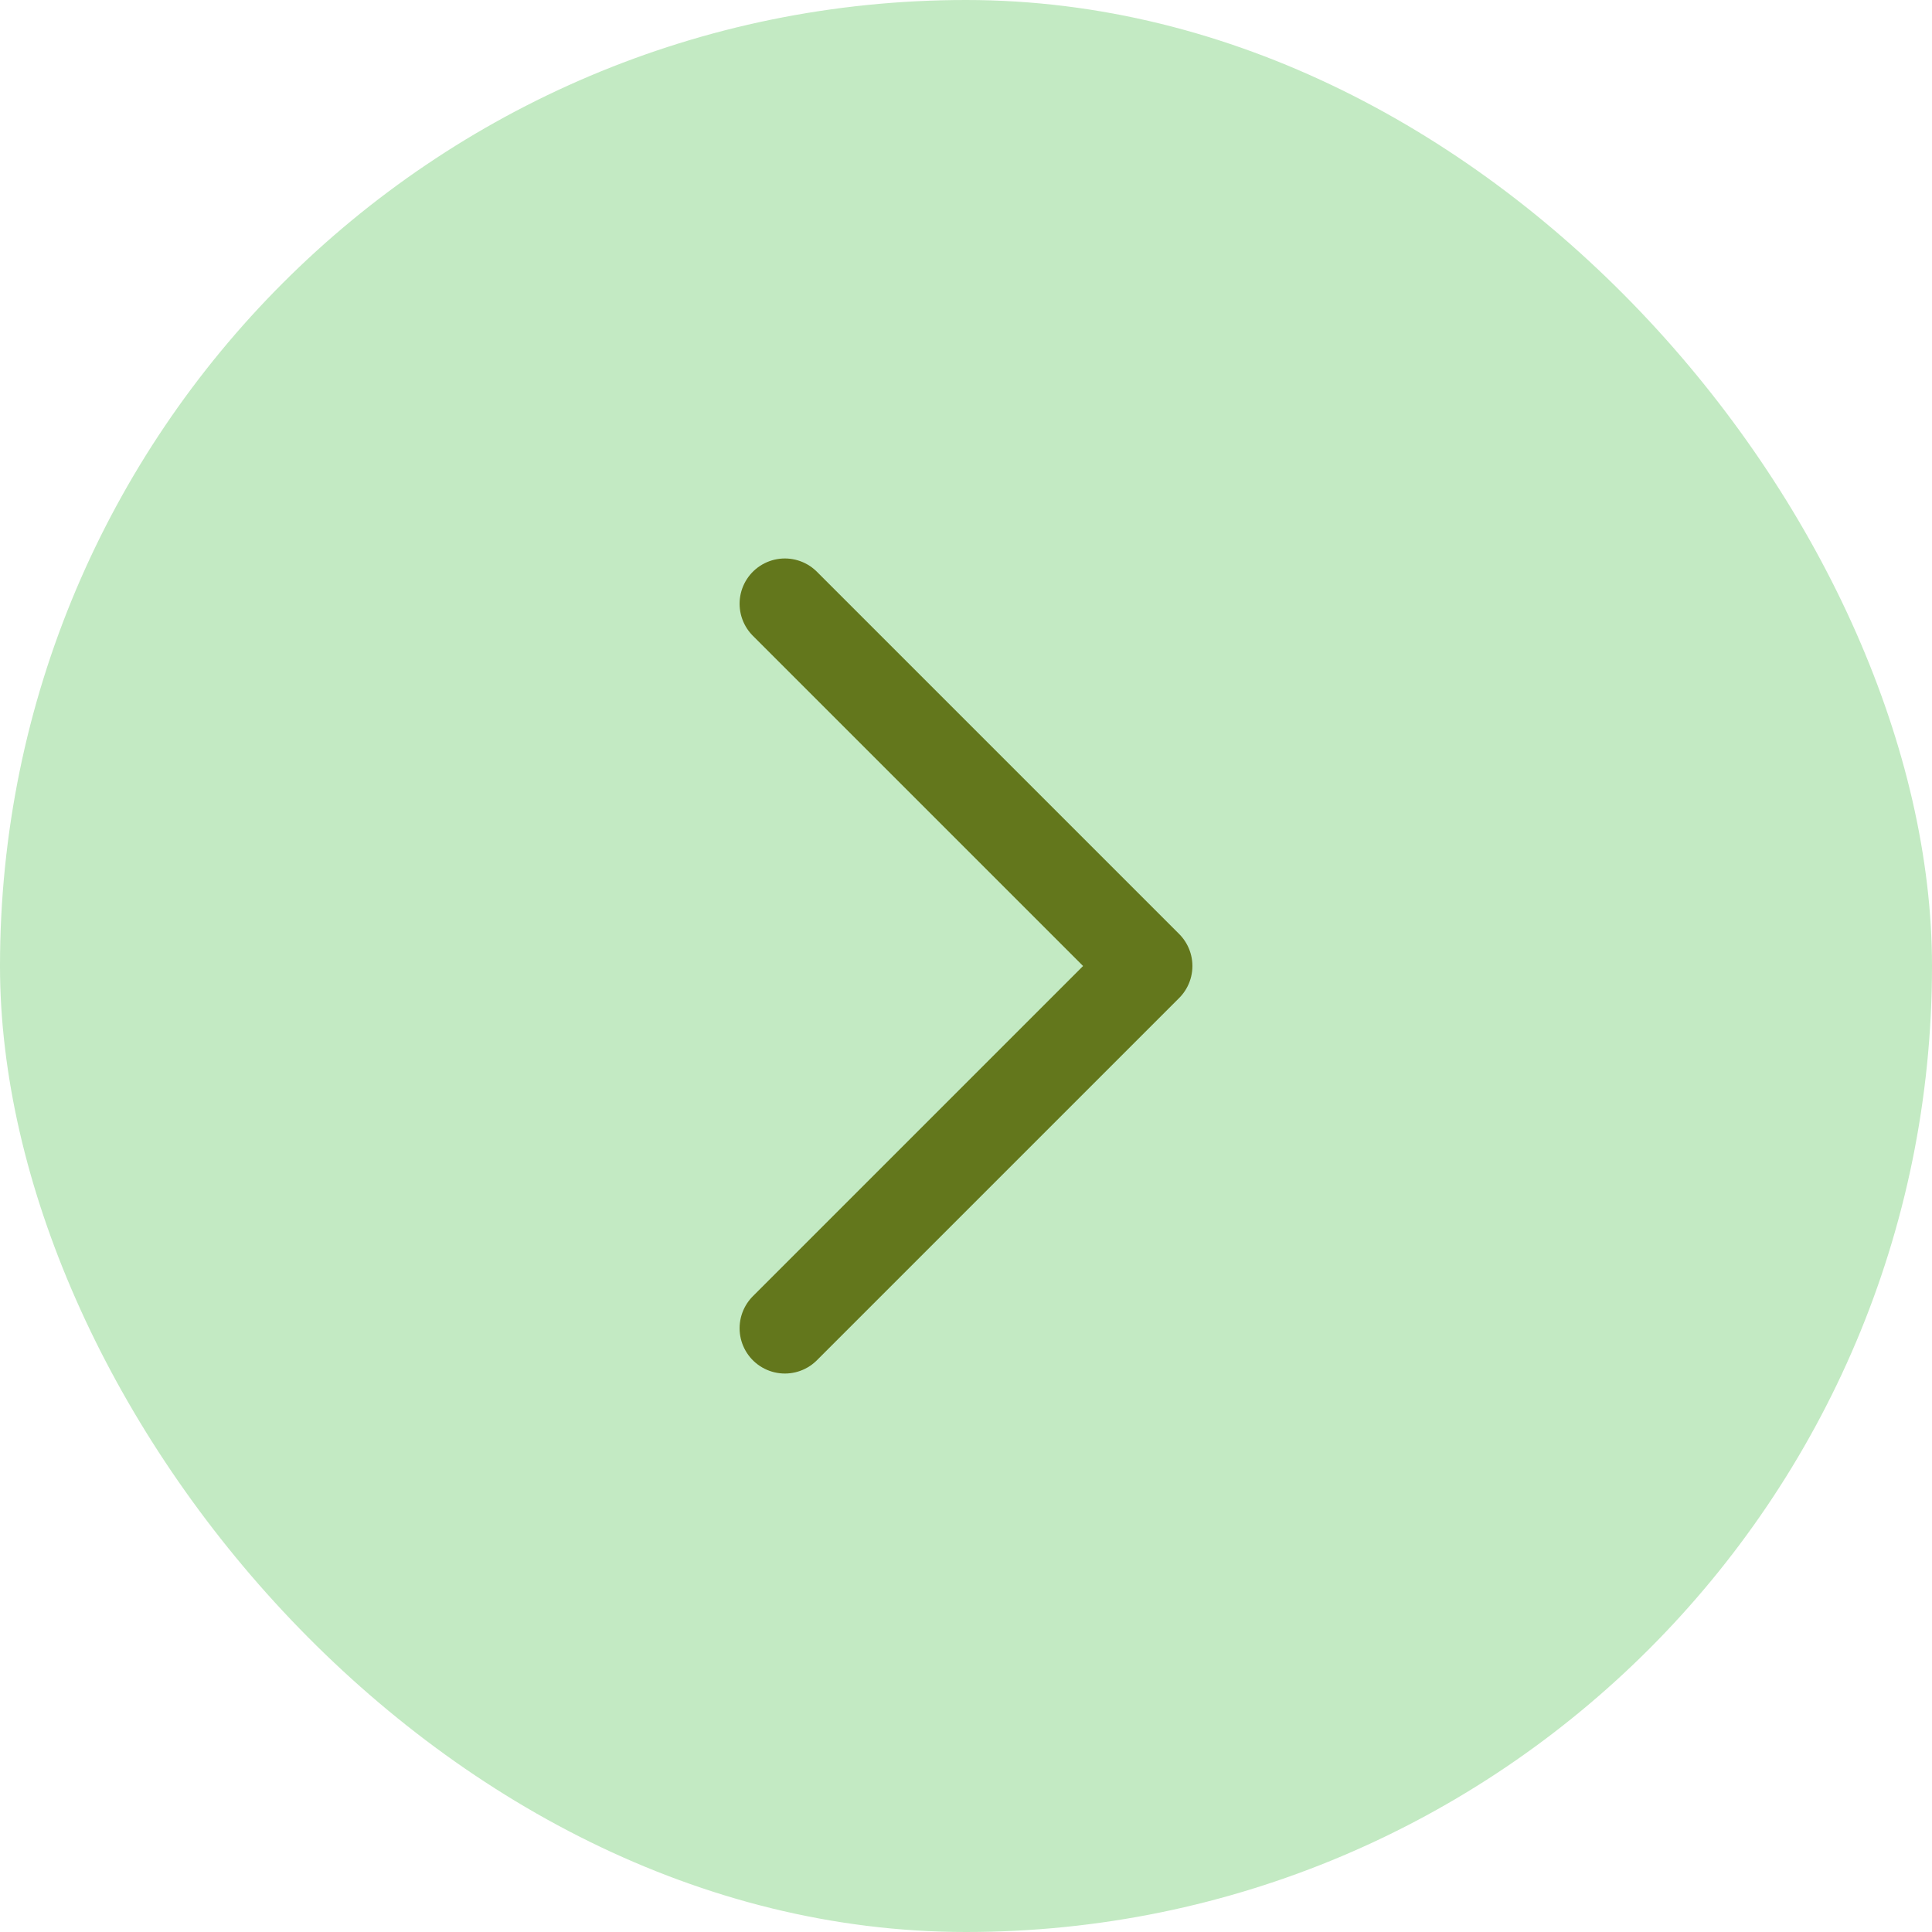
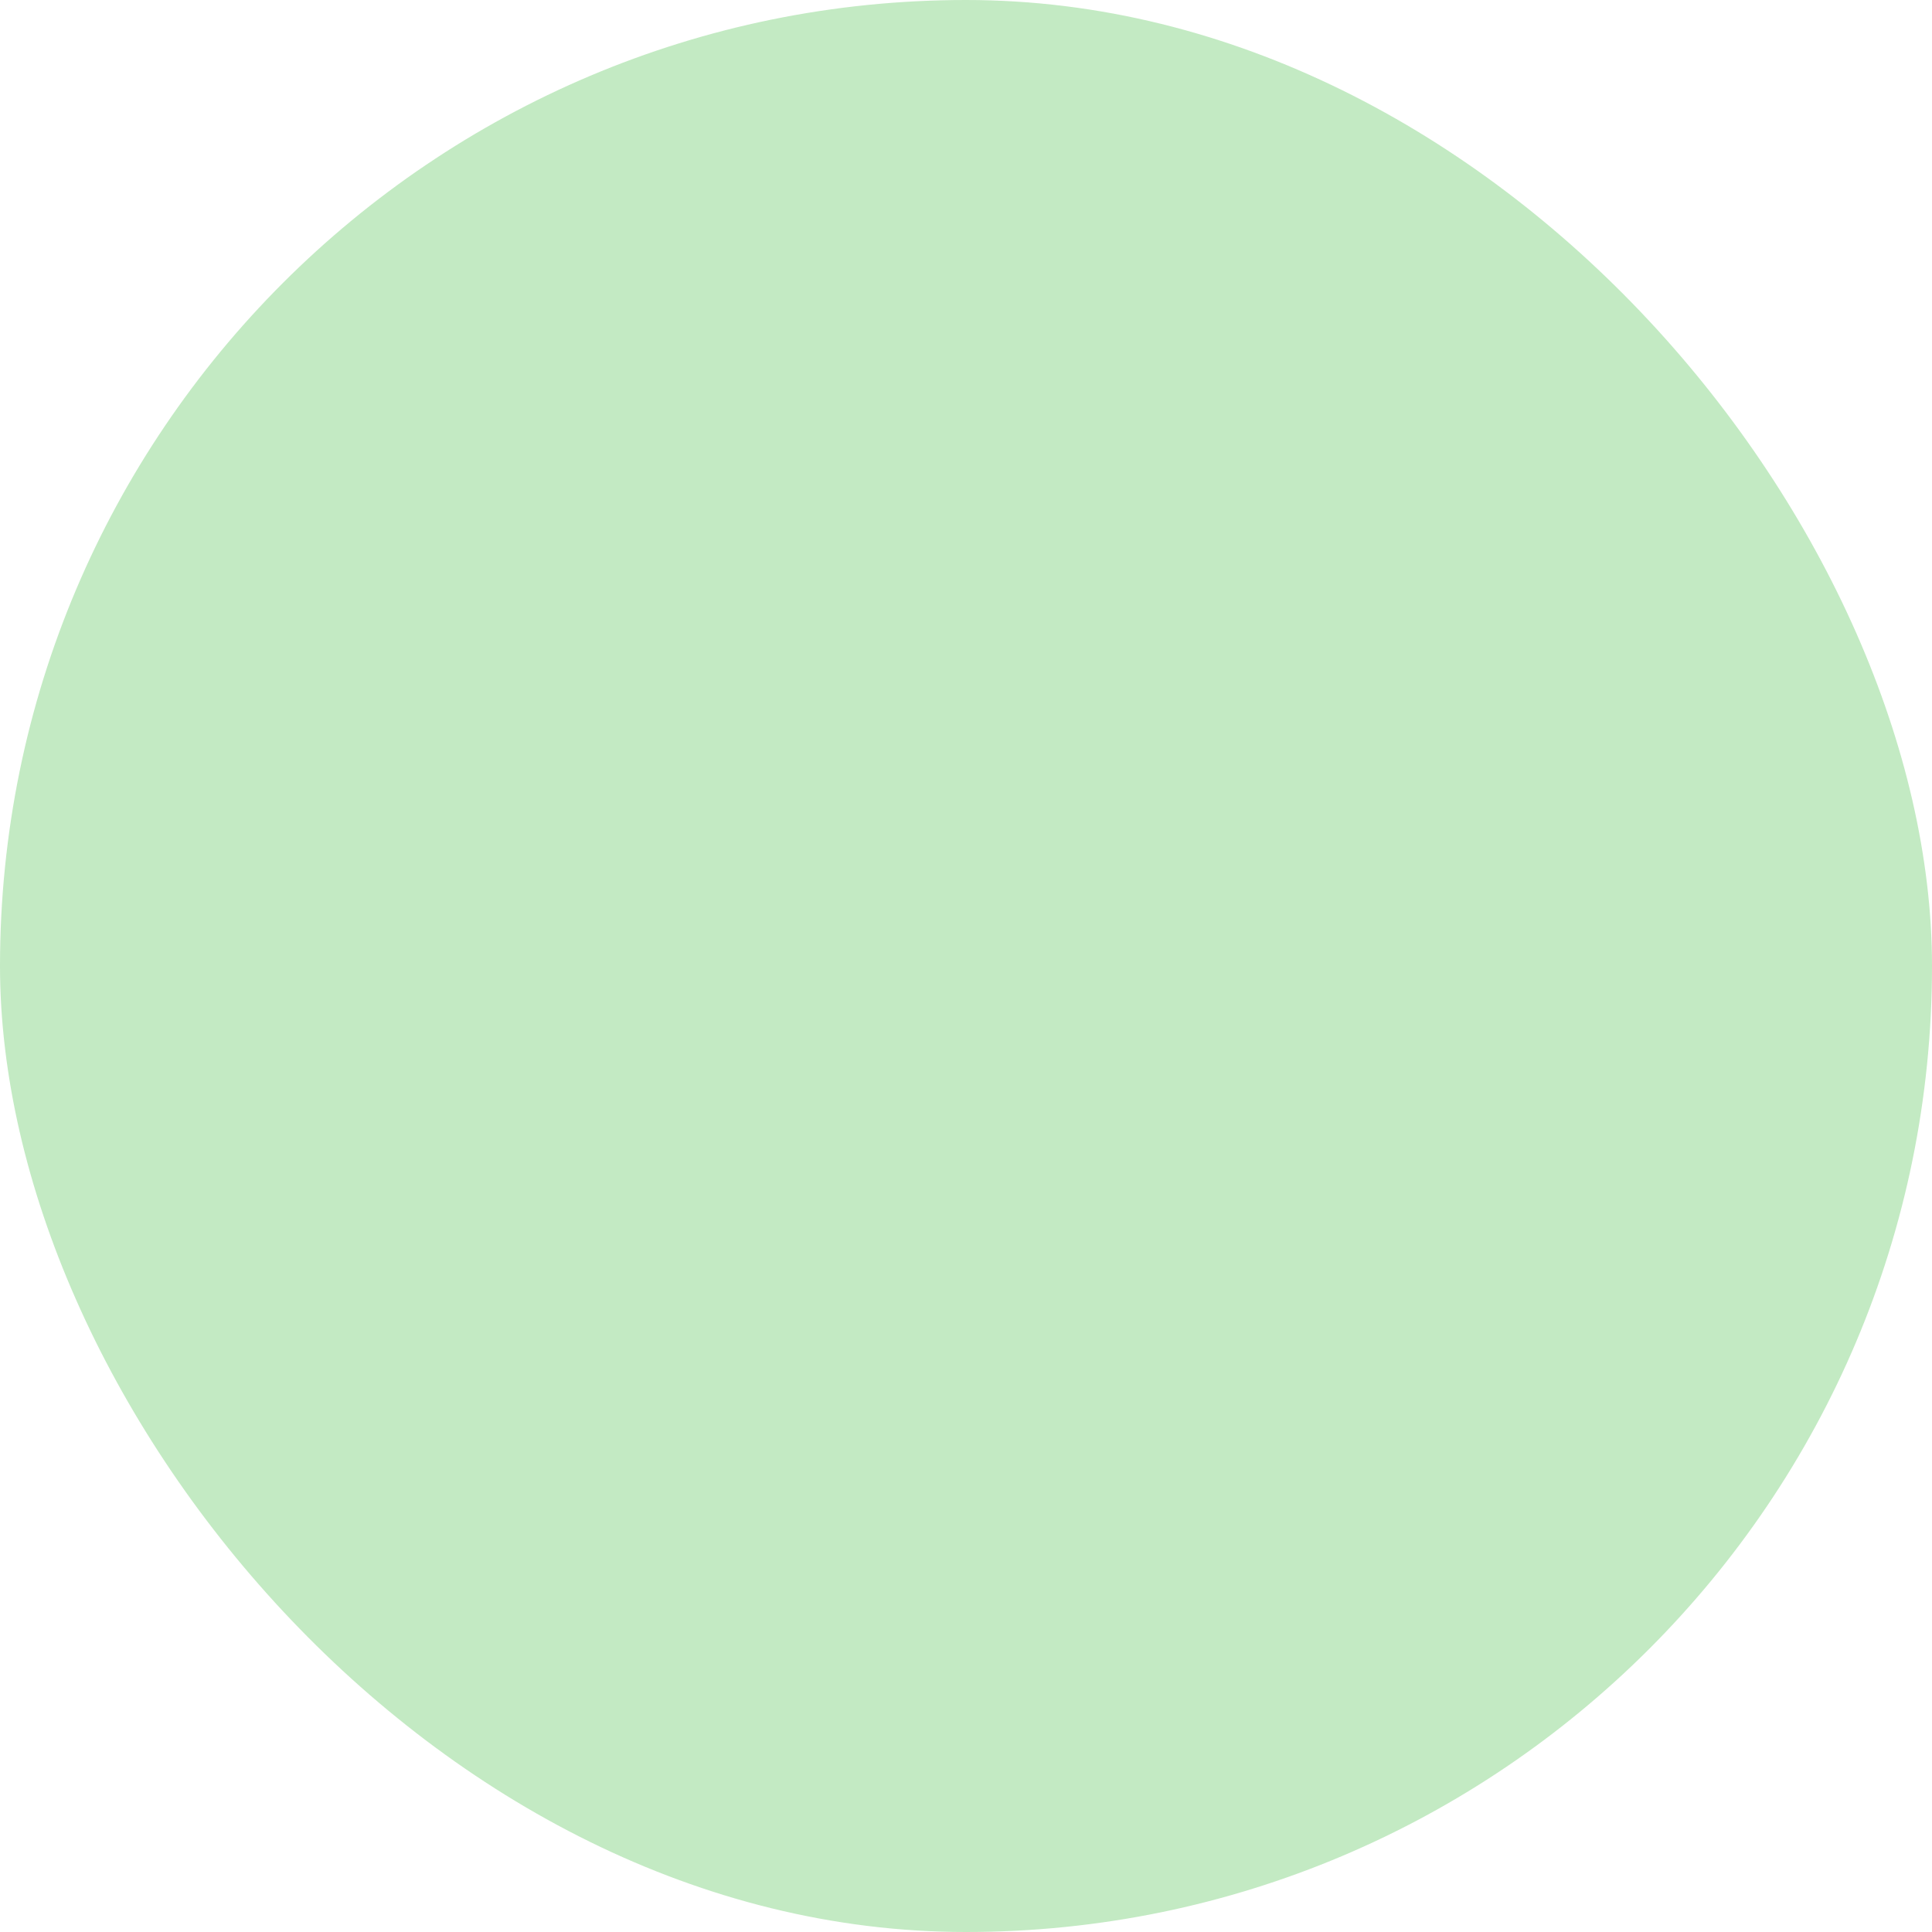
<svg xmlns="http://www.w3.org/2000/svg" width="32" height="32" viewBox="0 0 32 32" fill="none">
  <rect x="32" y="32" width="32" height="32" rx="16" transform="rotate(-180 32 32)" fill="#C3EAC3" />
-   <path d="M13 10L19 16L13 22" stroke="#63771C" stroke-width="1.5" stroke-linecap="round" stroke-linejoin="round" />
</svg>